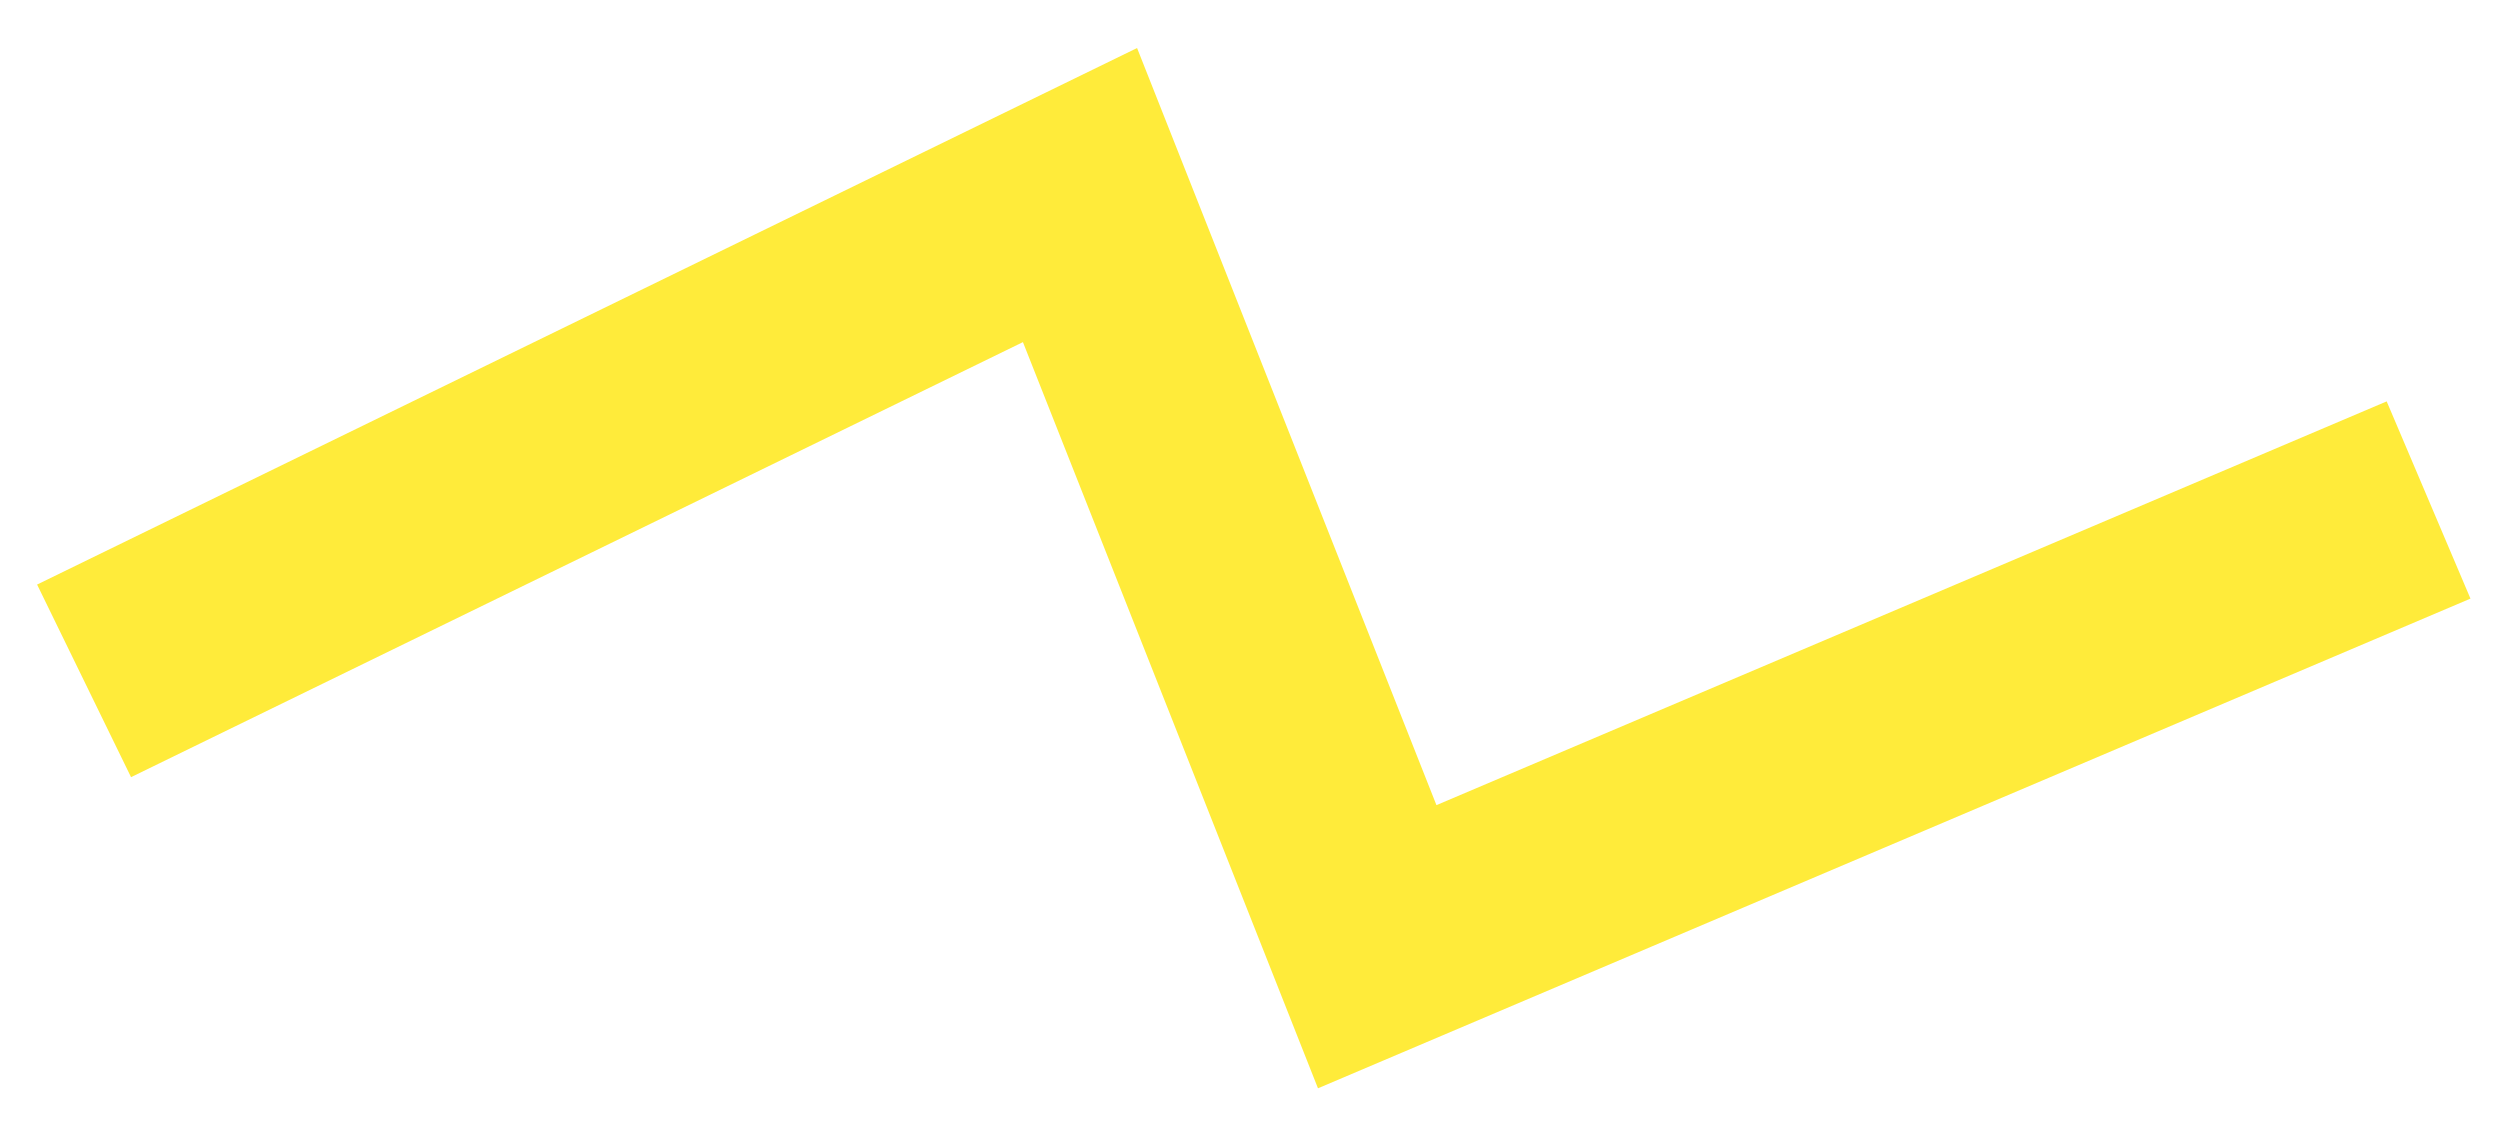
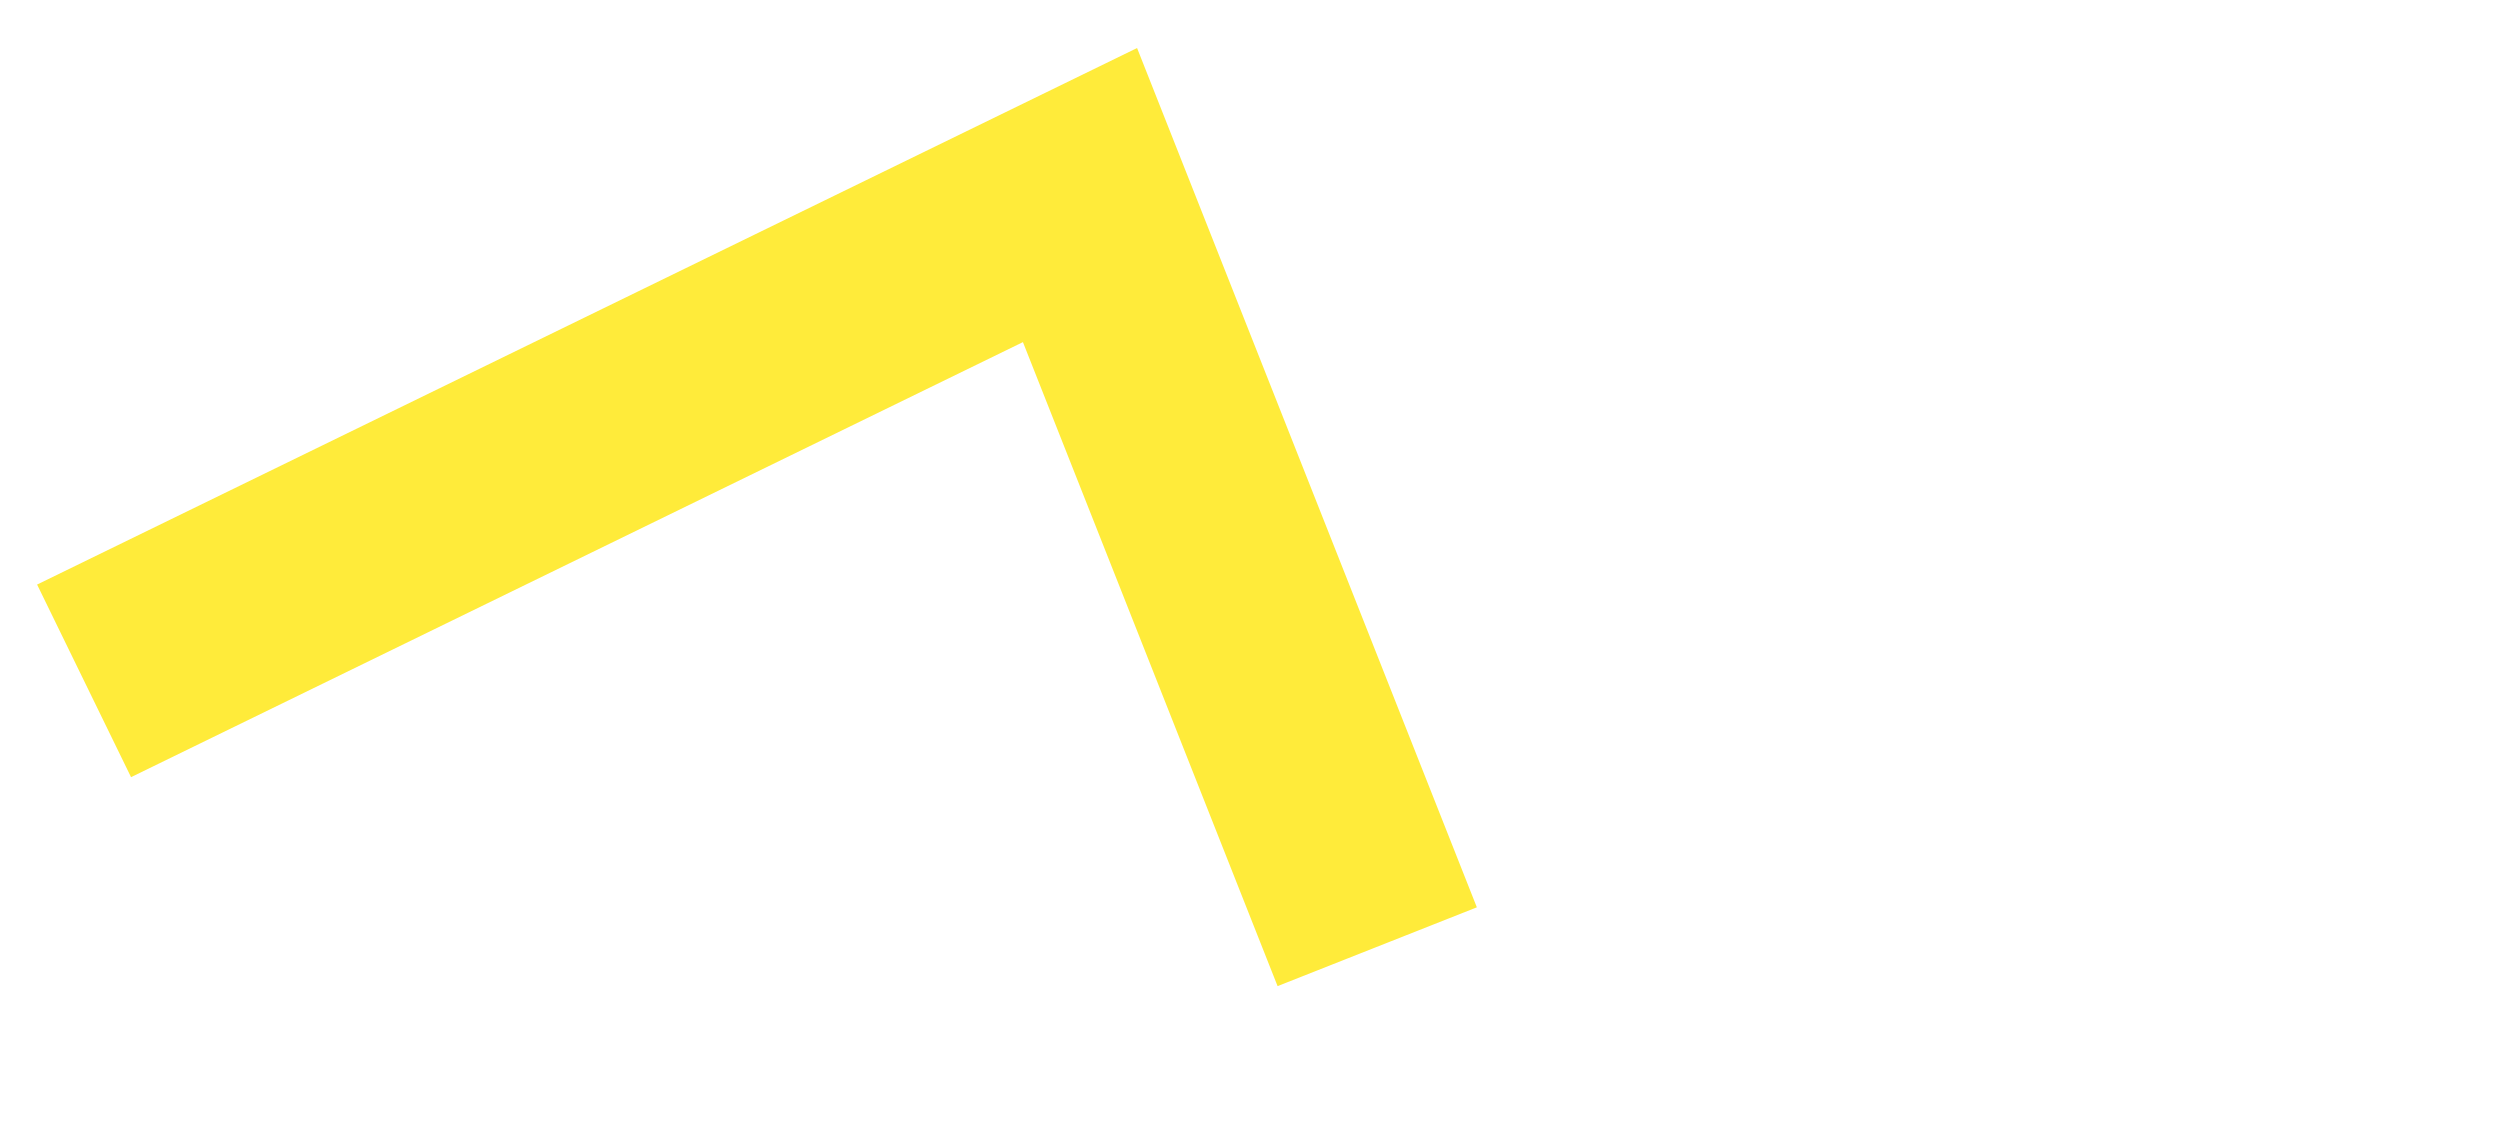
<svg xmlns="http://www.w3.org/2000/svg" width="35" height="16" viewBox="0 0 35 16" fill="none">
-   <path d="M1.177 9.532L15.12 2.731L19.281 13.254L34 7" stroke="#FFEB3A" stroke-width="3" />
+   <path d="M1.177 9.532L15.12 2.731L19.281 13.254" stroke="#FFEB3A" stroke-width="3" />
</svg>